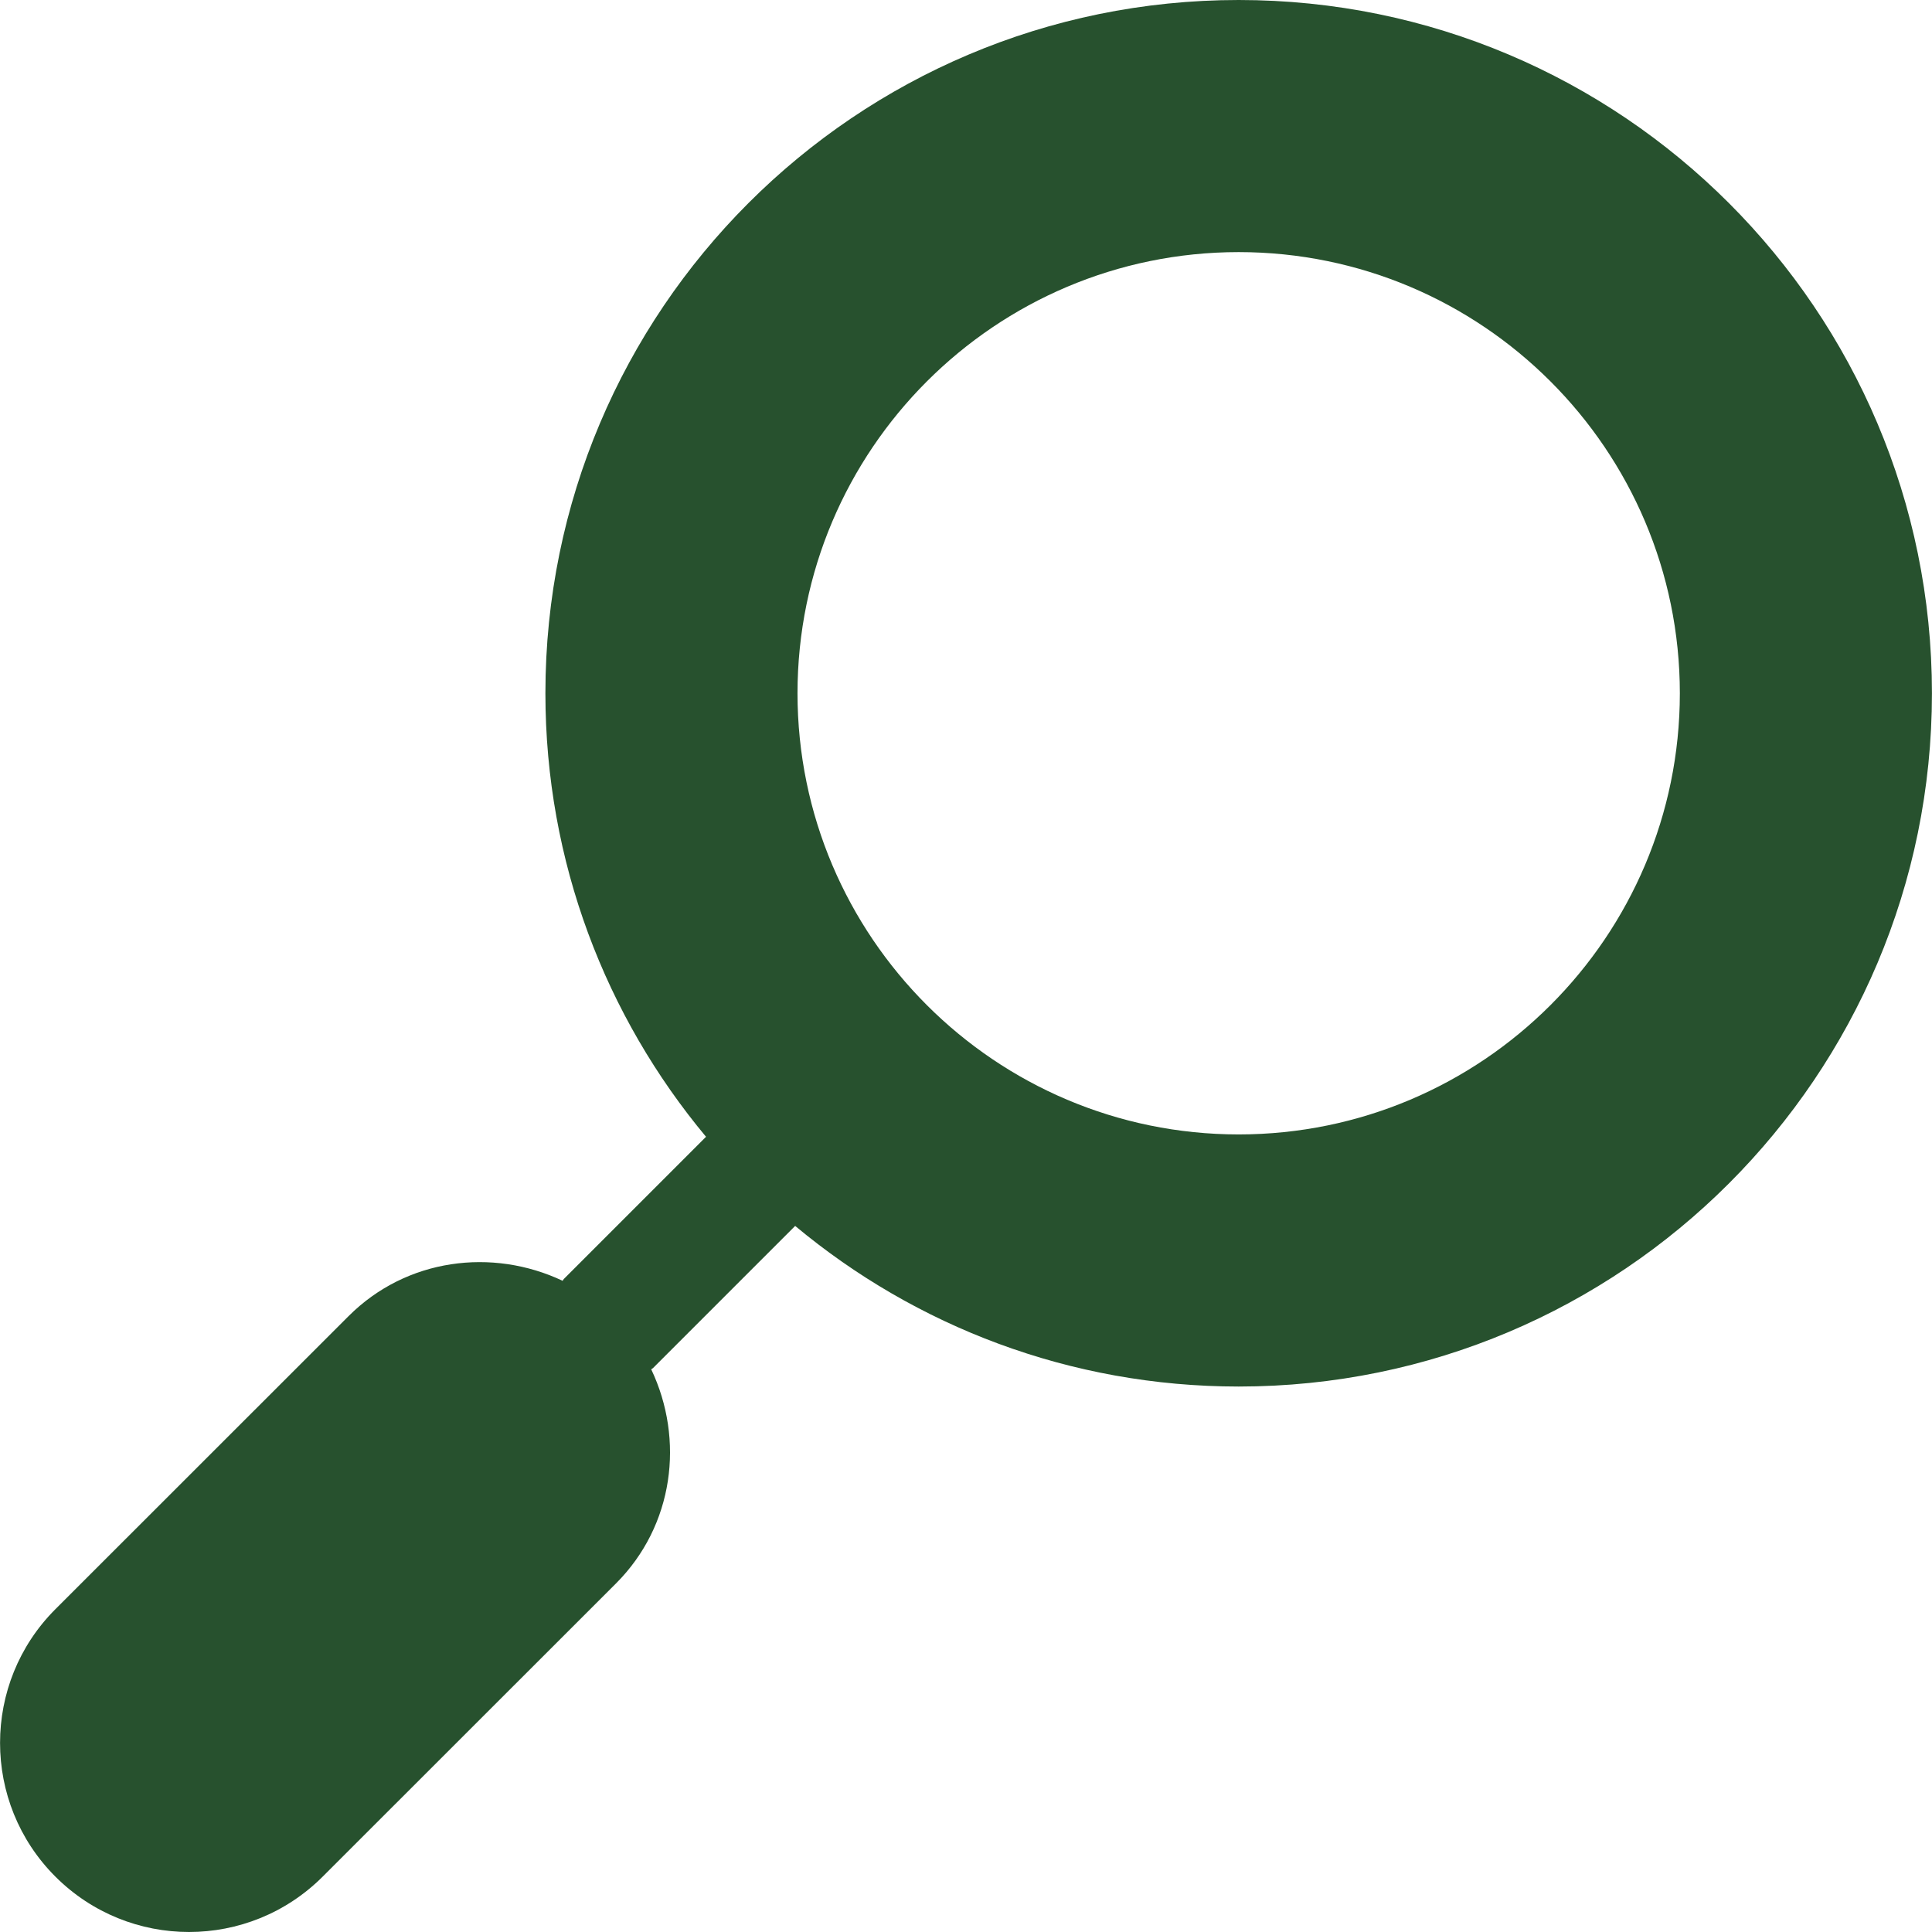
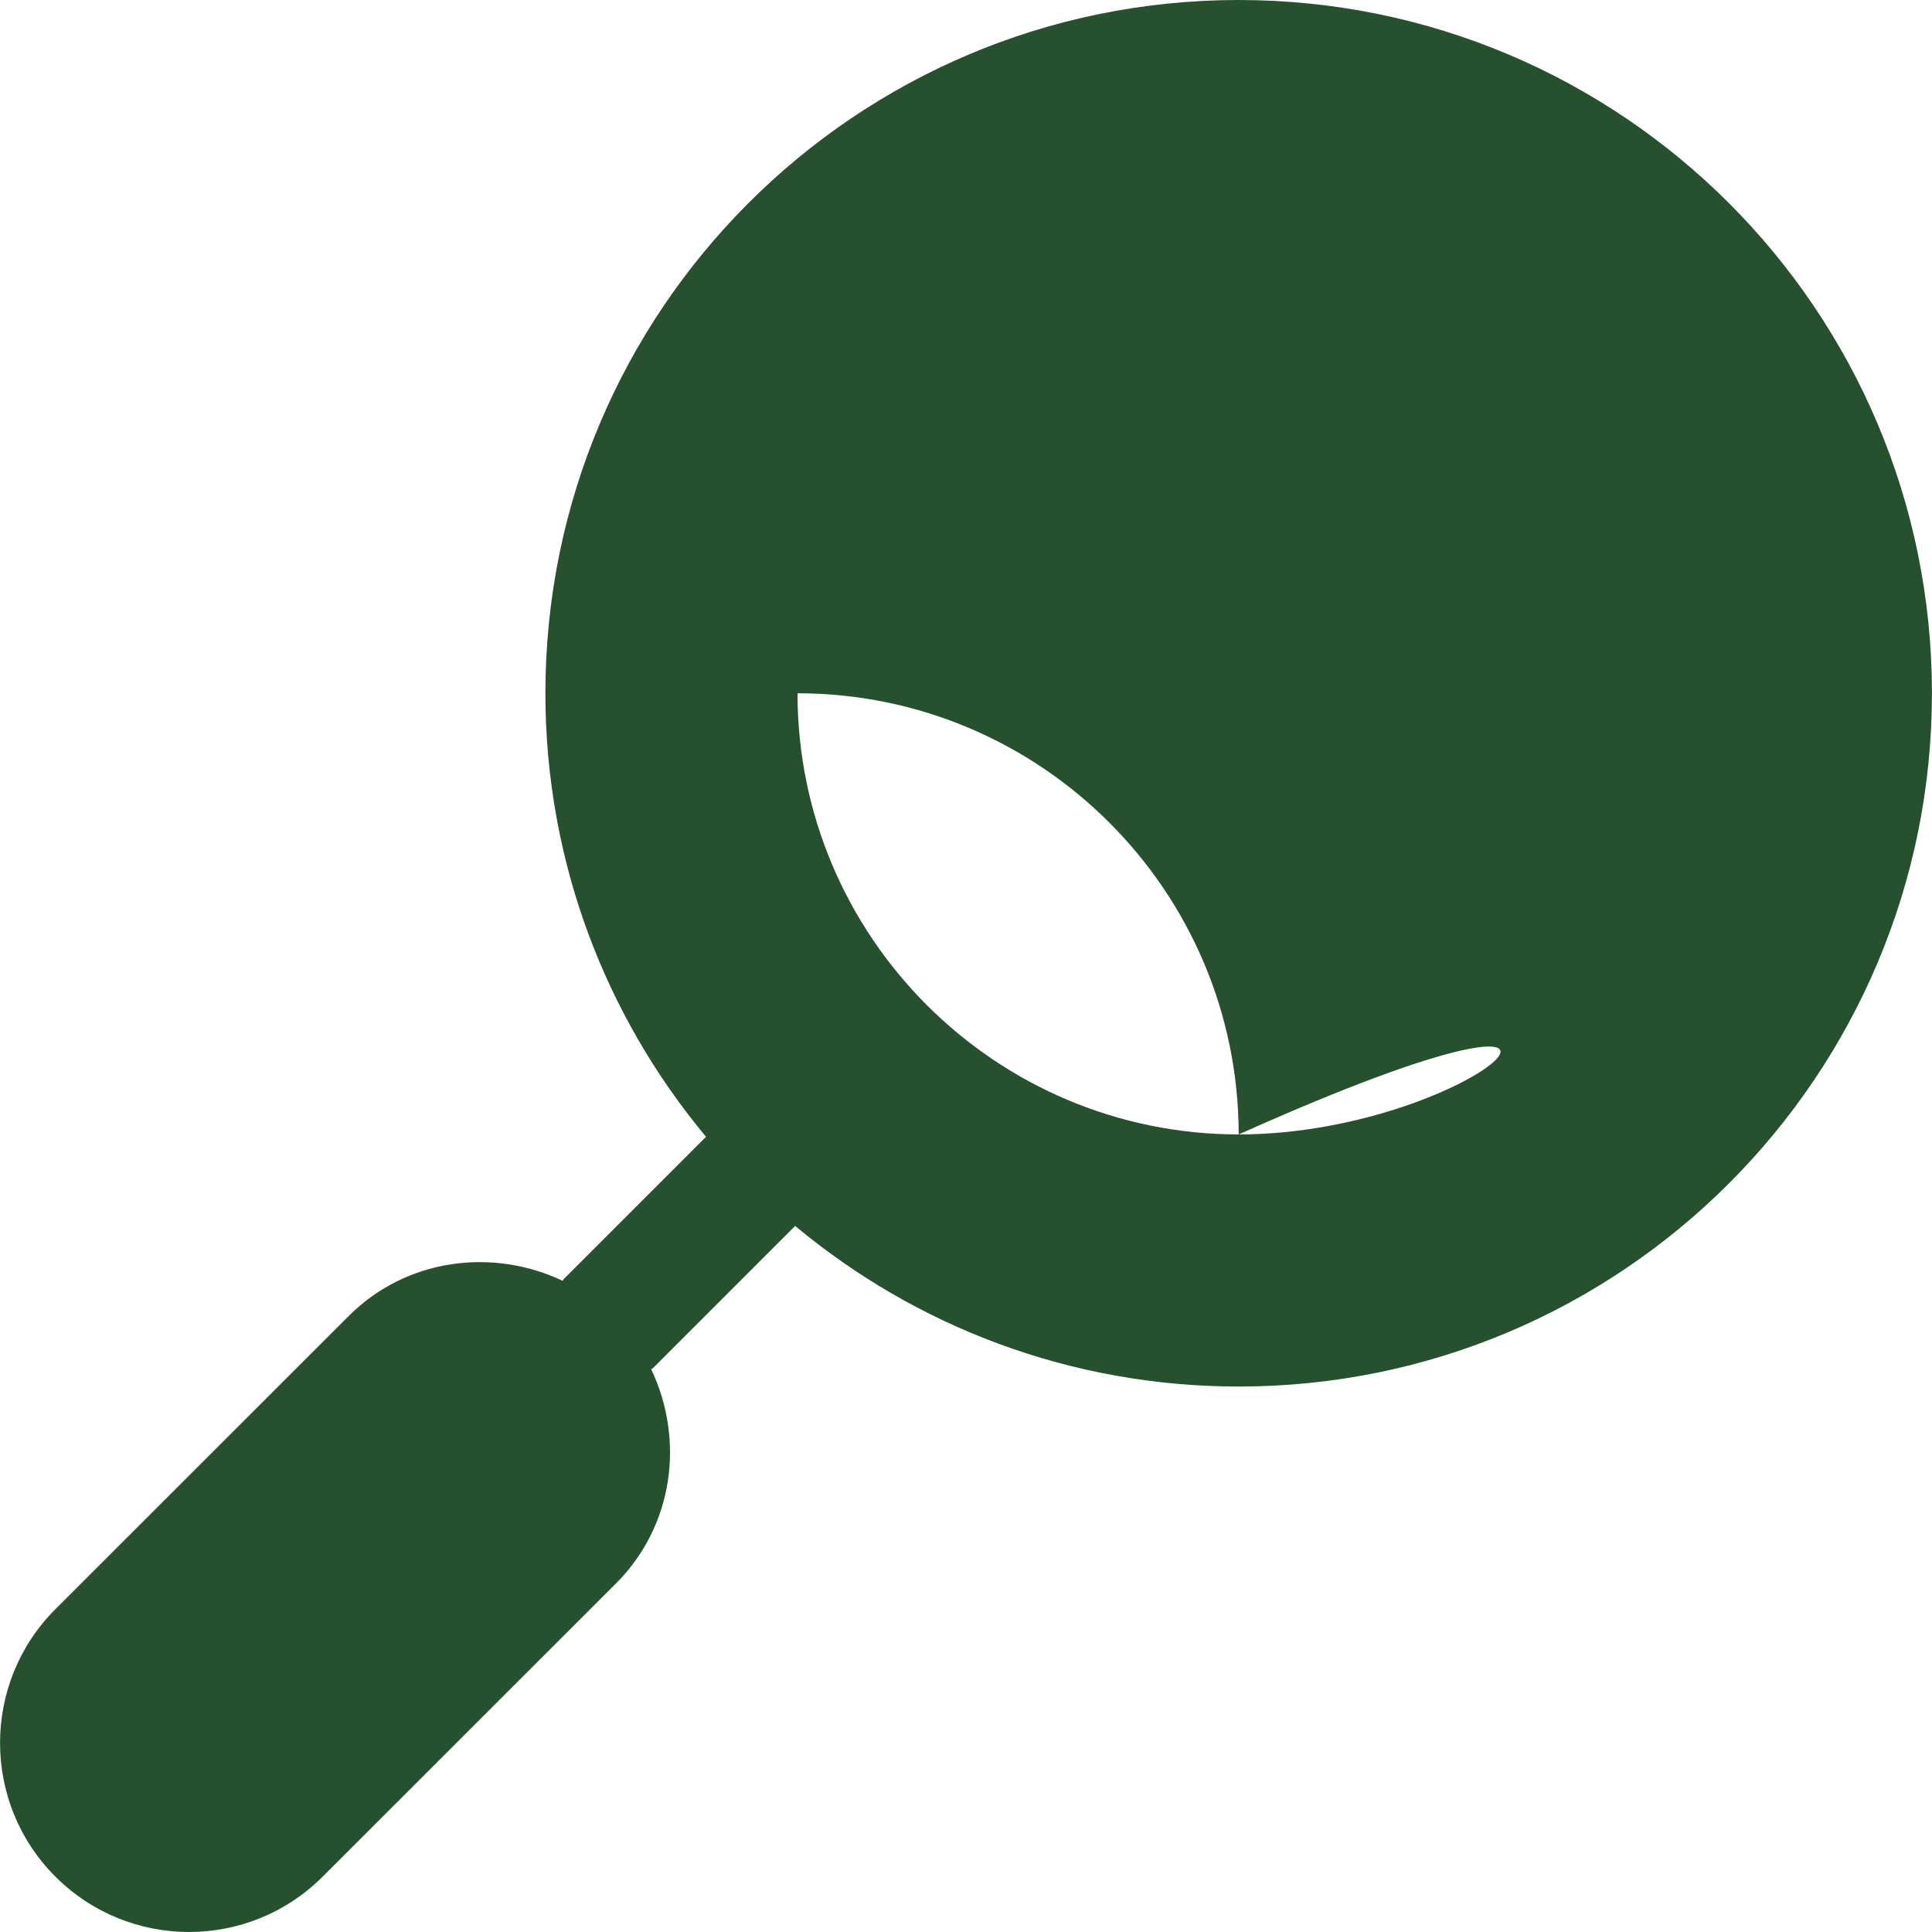
<svg xmlns="http://www.w3.org/2000/svg" fill="#27512e" height="800px" width="800px" version="1.1" id="Layer_1" viewBox="0 0 512.001 512.001" xml:space="preserve">
  <g id="SVGRepo_bgCarrier" stroke-width="0" />
  <g id="SVGRepo_tracerCarrier" stroke-linecap="round" stroke-linejoin="round" />
  <g id="SVGRepo_iconCarrier">
    <g>
      <g>
-         <path d="M328.263,0C226.788,0.01,144.548,82.25,144.538,183.724c0.004,44.722,16.011,85.68,42.567,117.537l-37.69,37.69 c-0.15,0.15-0.174,0.322-0.316,0.473c-18.601-8.795-41.378-5.979-56.723,9.364L14.67,426.463c-19.54,19.541-19.54,51.314,0,70.854 c19.577,19.577,51.277,19.577,70.854,0l77.707-77.674c15.385-15.385,18.193-38.157,9.348-56.765 c0.147-0.139,0.312-0.161,0.457-0.306l37.69-37.69c31.857,26.555,72.815,42.561,117.537,42.565 c101.475-0.01,183.714-82.25,183.724-183.722C511.977,82.25,429.738,0.01,328.263,0z M328.263,300.638 c-64.517-0.03-116.885-52.398-116.916-116.913c0.03-64.517,52.398-116.887,116.916-116.916 c64.517,0.029,116.885,52.398,116.916,116.916C445.147,248.24,392.78,300.608,328.263,300.638z" />
+         <path d="M328.263,0C226.788,0.01,144.548,82.25,144.538,183.724c0.004,44.722,16.011,85.68,42.567,117.537l-37.69,37.69 c-0.15,0.15-0.174,0.322-0.316,0.473c-18.601-8.795-41.378-5.979-56.723,9.364L14.67,426.463c-19.54,19.541-19.54,51.314,0,70.854 c19.577,19.577,51.277,19.577,70.854,0l77.707-77.674c15.385-15.385,18.193-38.157,9.348-56.765 c0.147-0.139,0.312-0.161,0.457-0.306l37.69-37.69c31.857,26.555,72.815,42.561,117.537,42.565 c101.475-0.01,183.714-82.25,183.724-183.722C511.977,82.25,429.738,0.01,328.263,0z M328.263,300.638 c-64.517-0.03-116.885-52.398-116.916-116.913c64.517,0.029,116.885,52.398,116.916,116.916C445.147,248.24,392.78,300.608,328.263,300.638z" />
      </g>
    </g>
  </g>
</svg>